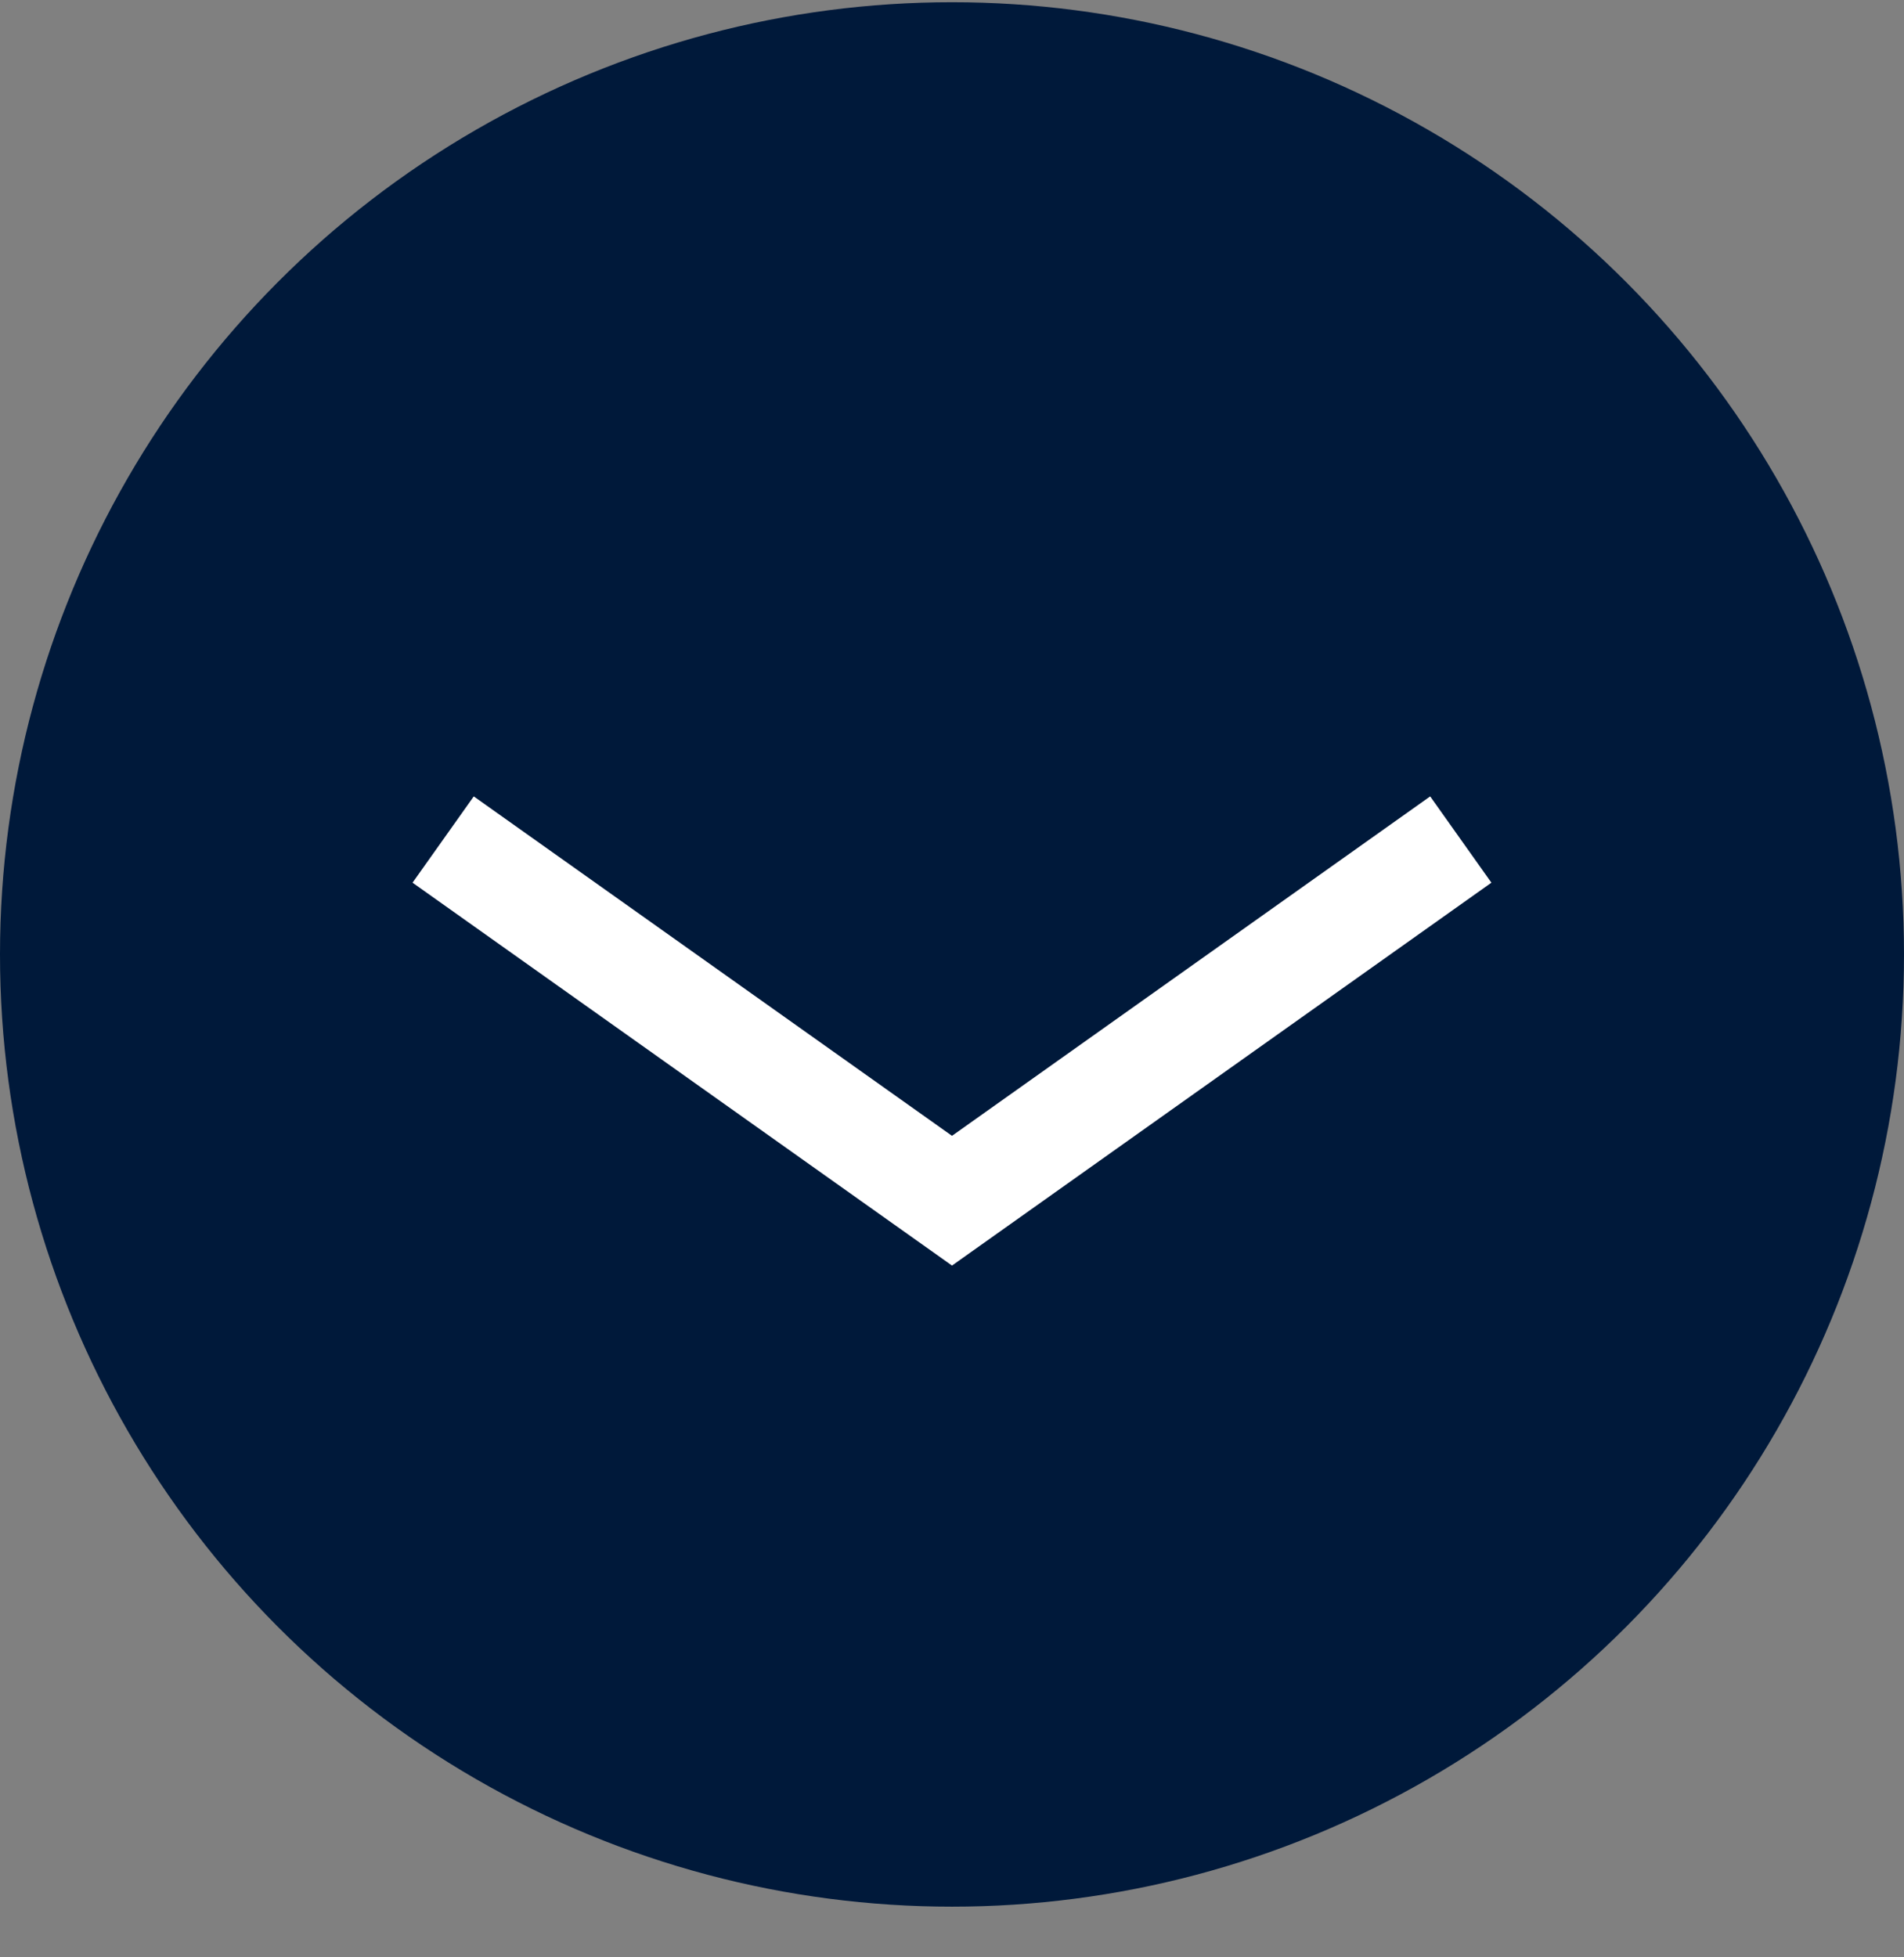
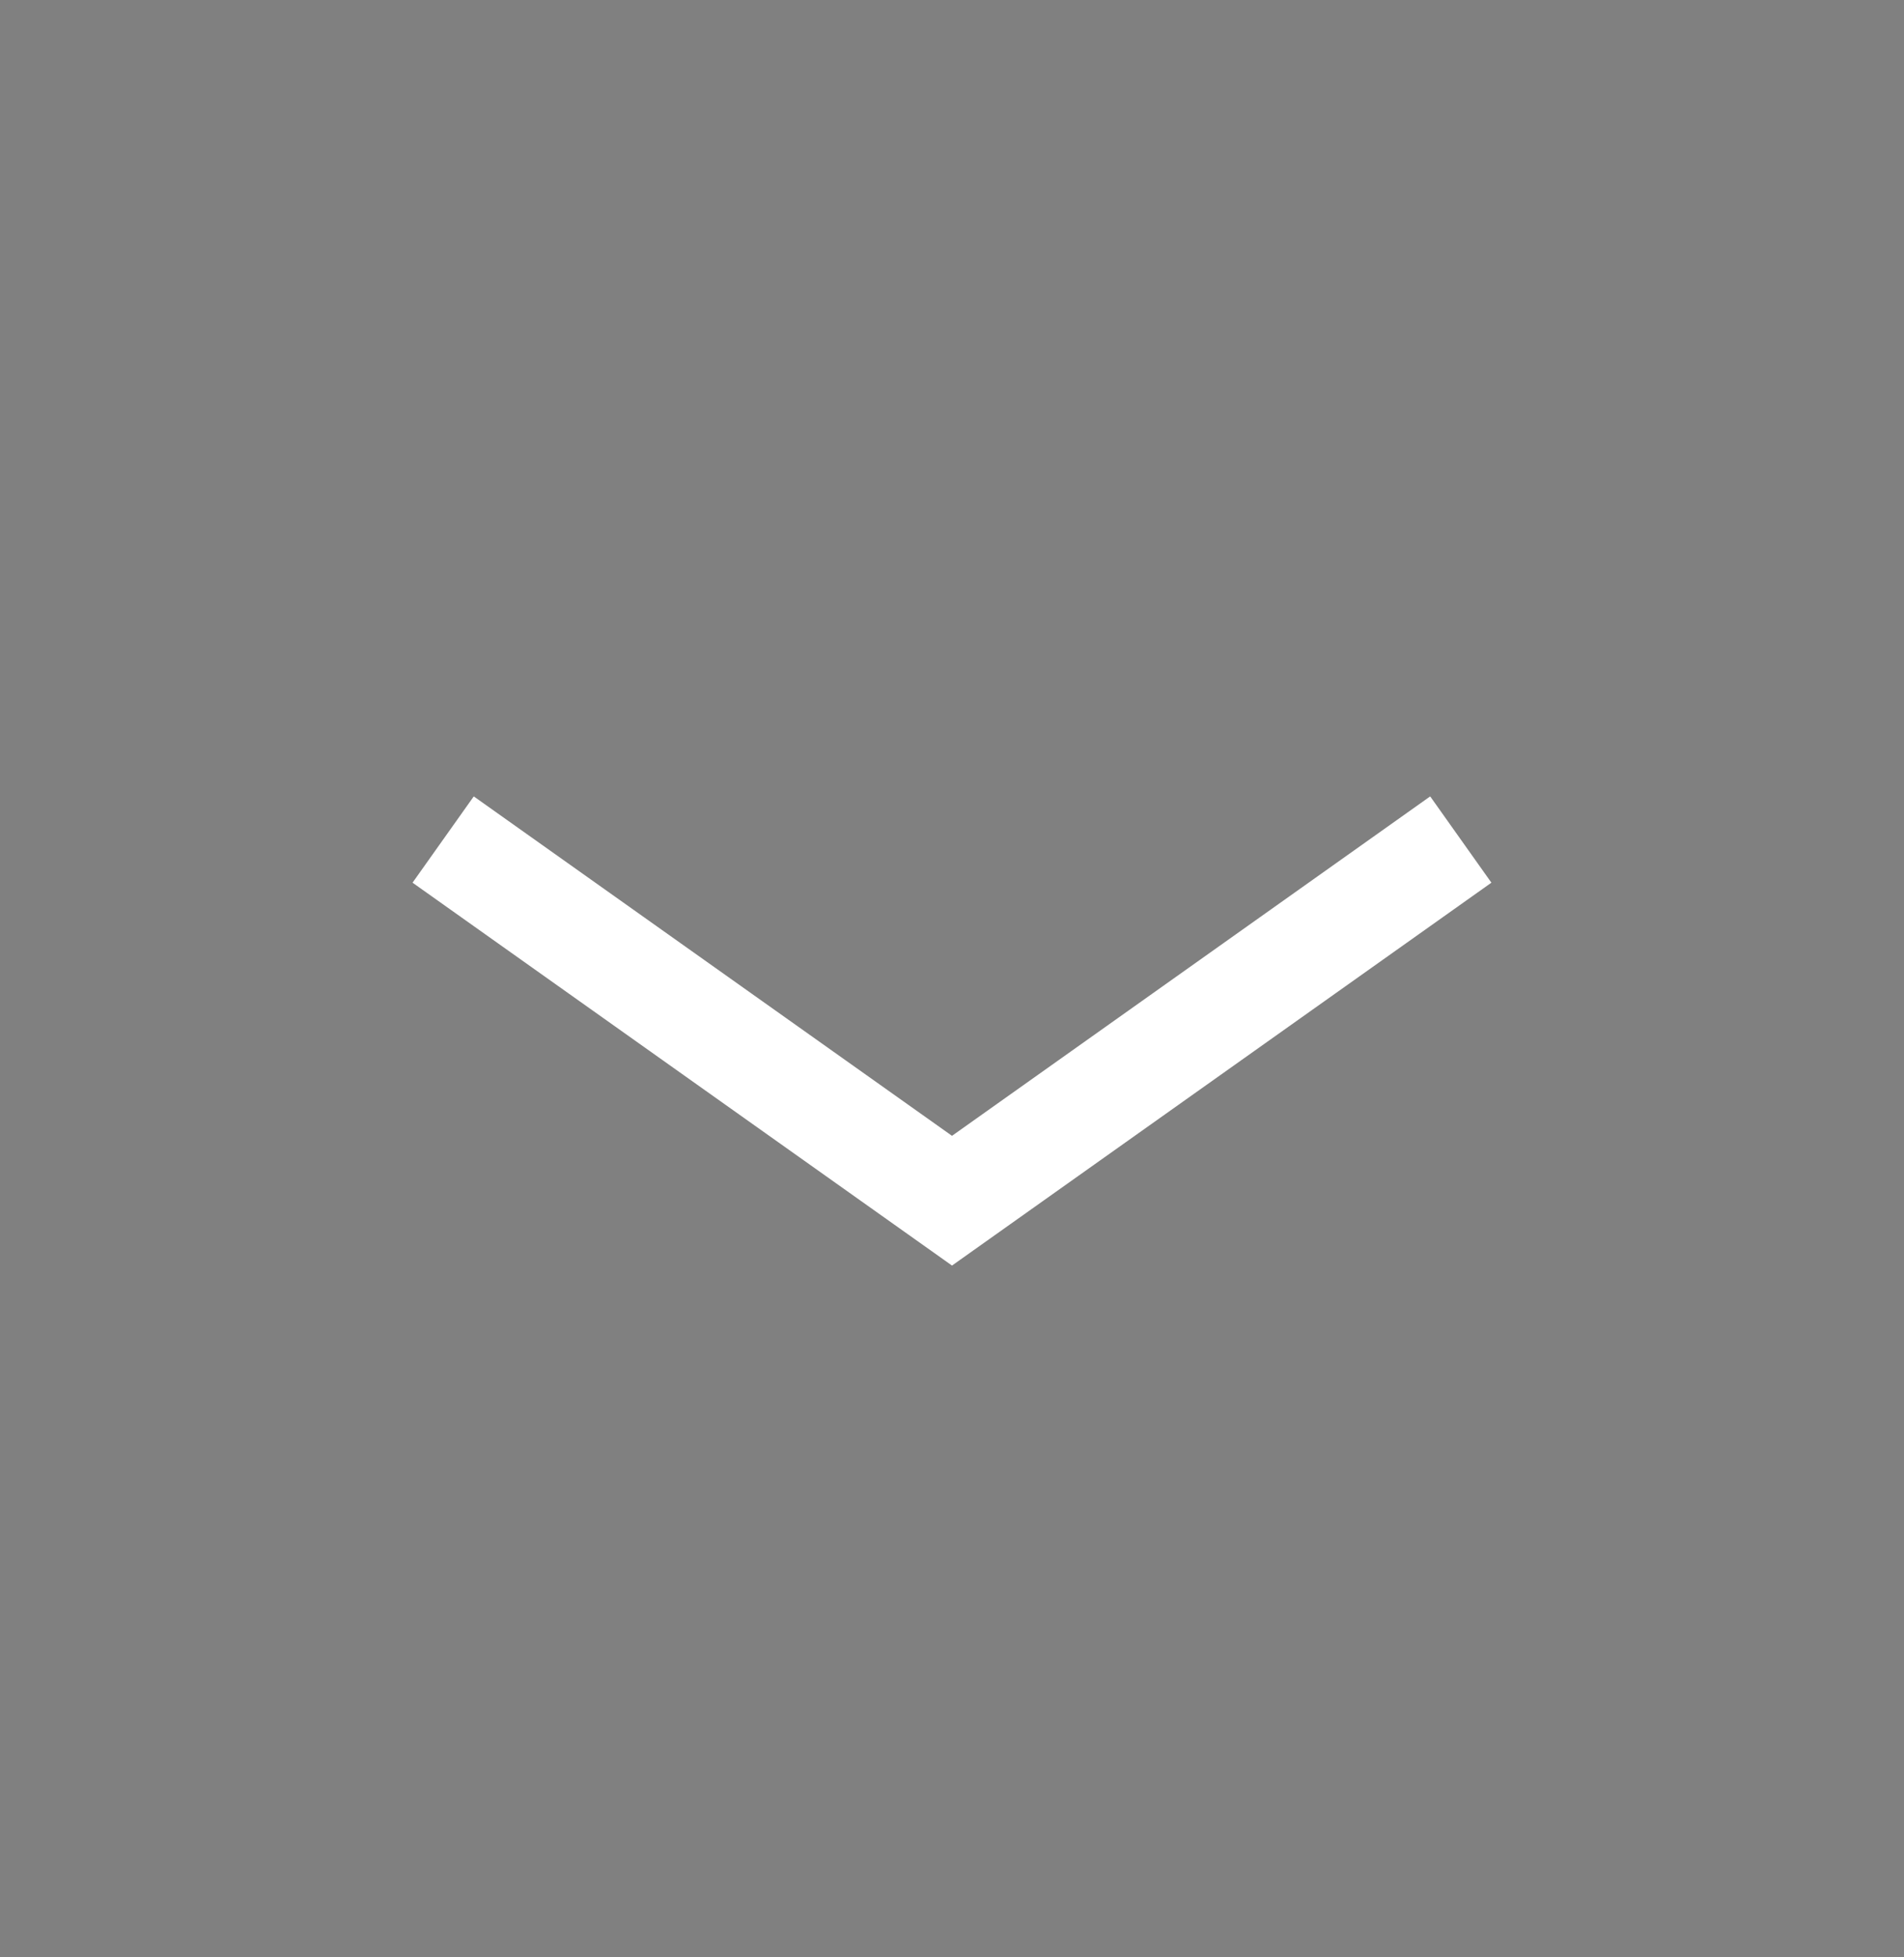
<svg xmlns="http://www.w3.org/2000/svg" width="36" height="37" viewBox="0 0 36 37" fill="none">
  <rect x="0" y="0" width="36" height="37" fill="#808080" stroke="none" />
-   <circle cx="18" cy="18.042" r="18" fill="#00193A" />
  <path d="M8.379 15.87L18 22.697L27.62 15.87" stroke="white" stroke-width="2" />
</svg>